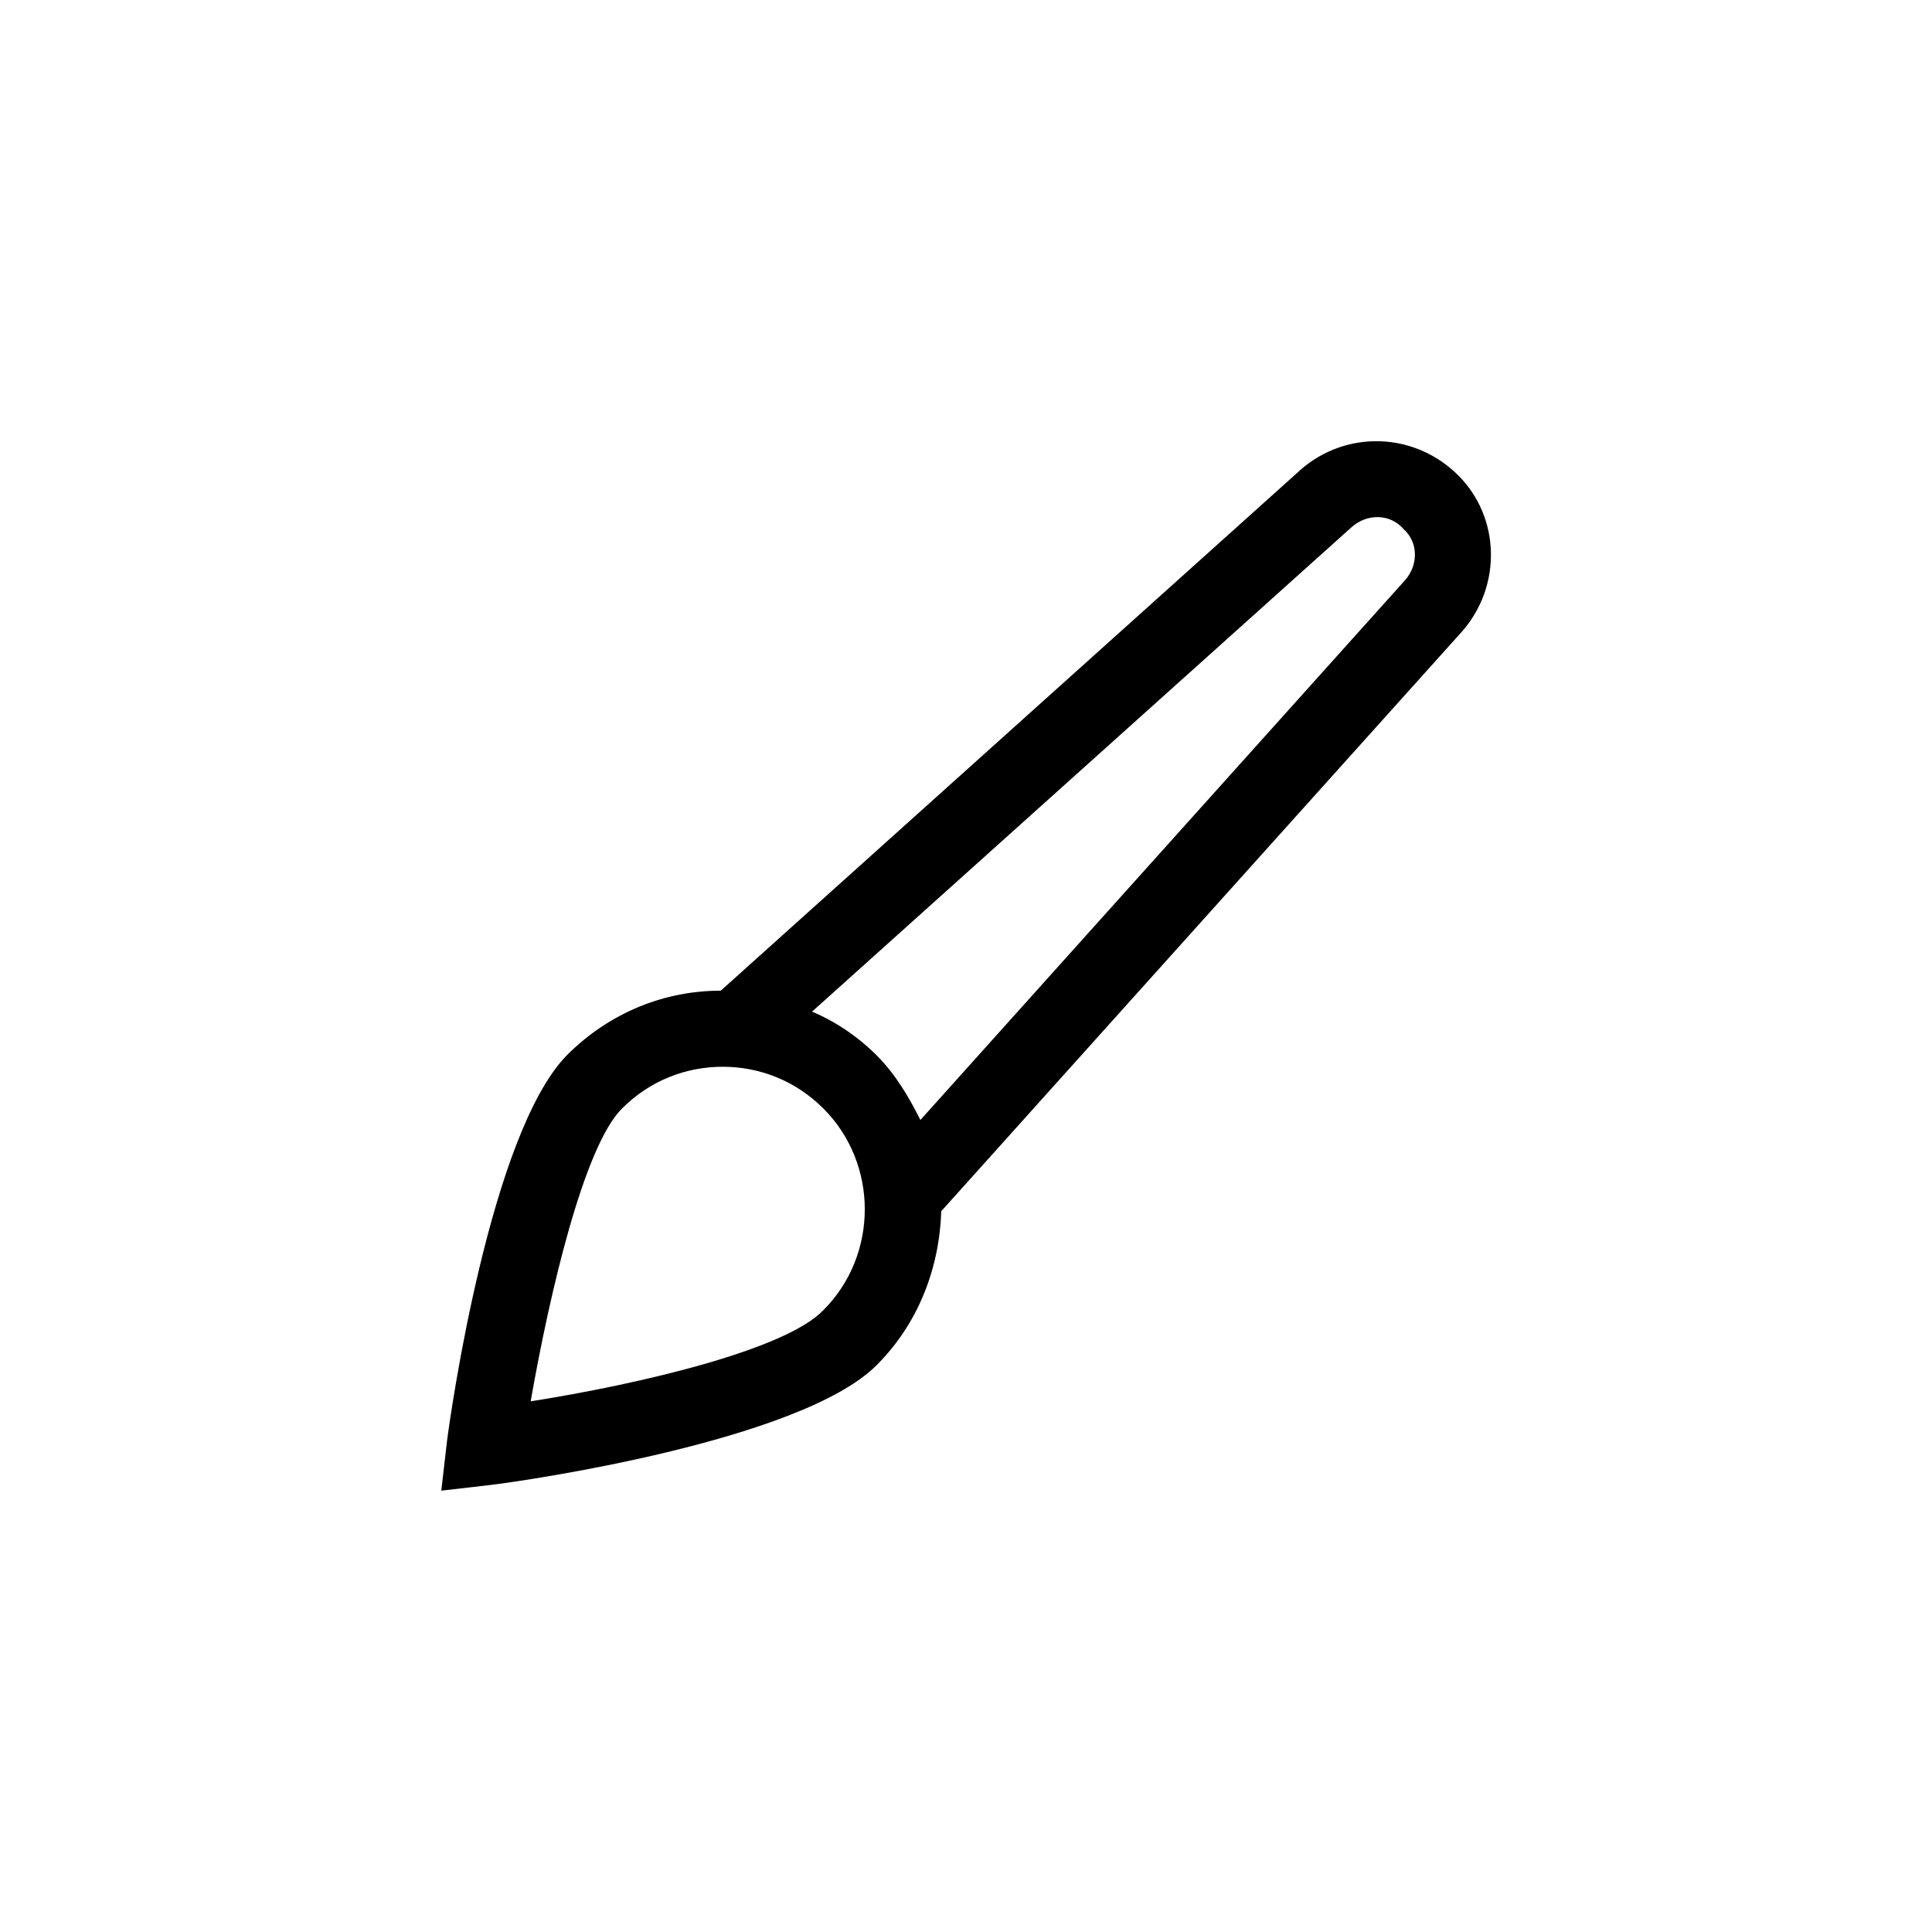
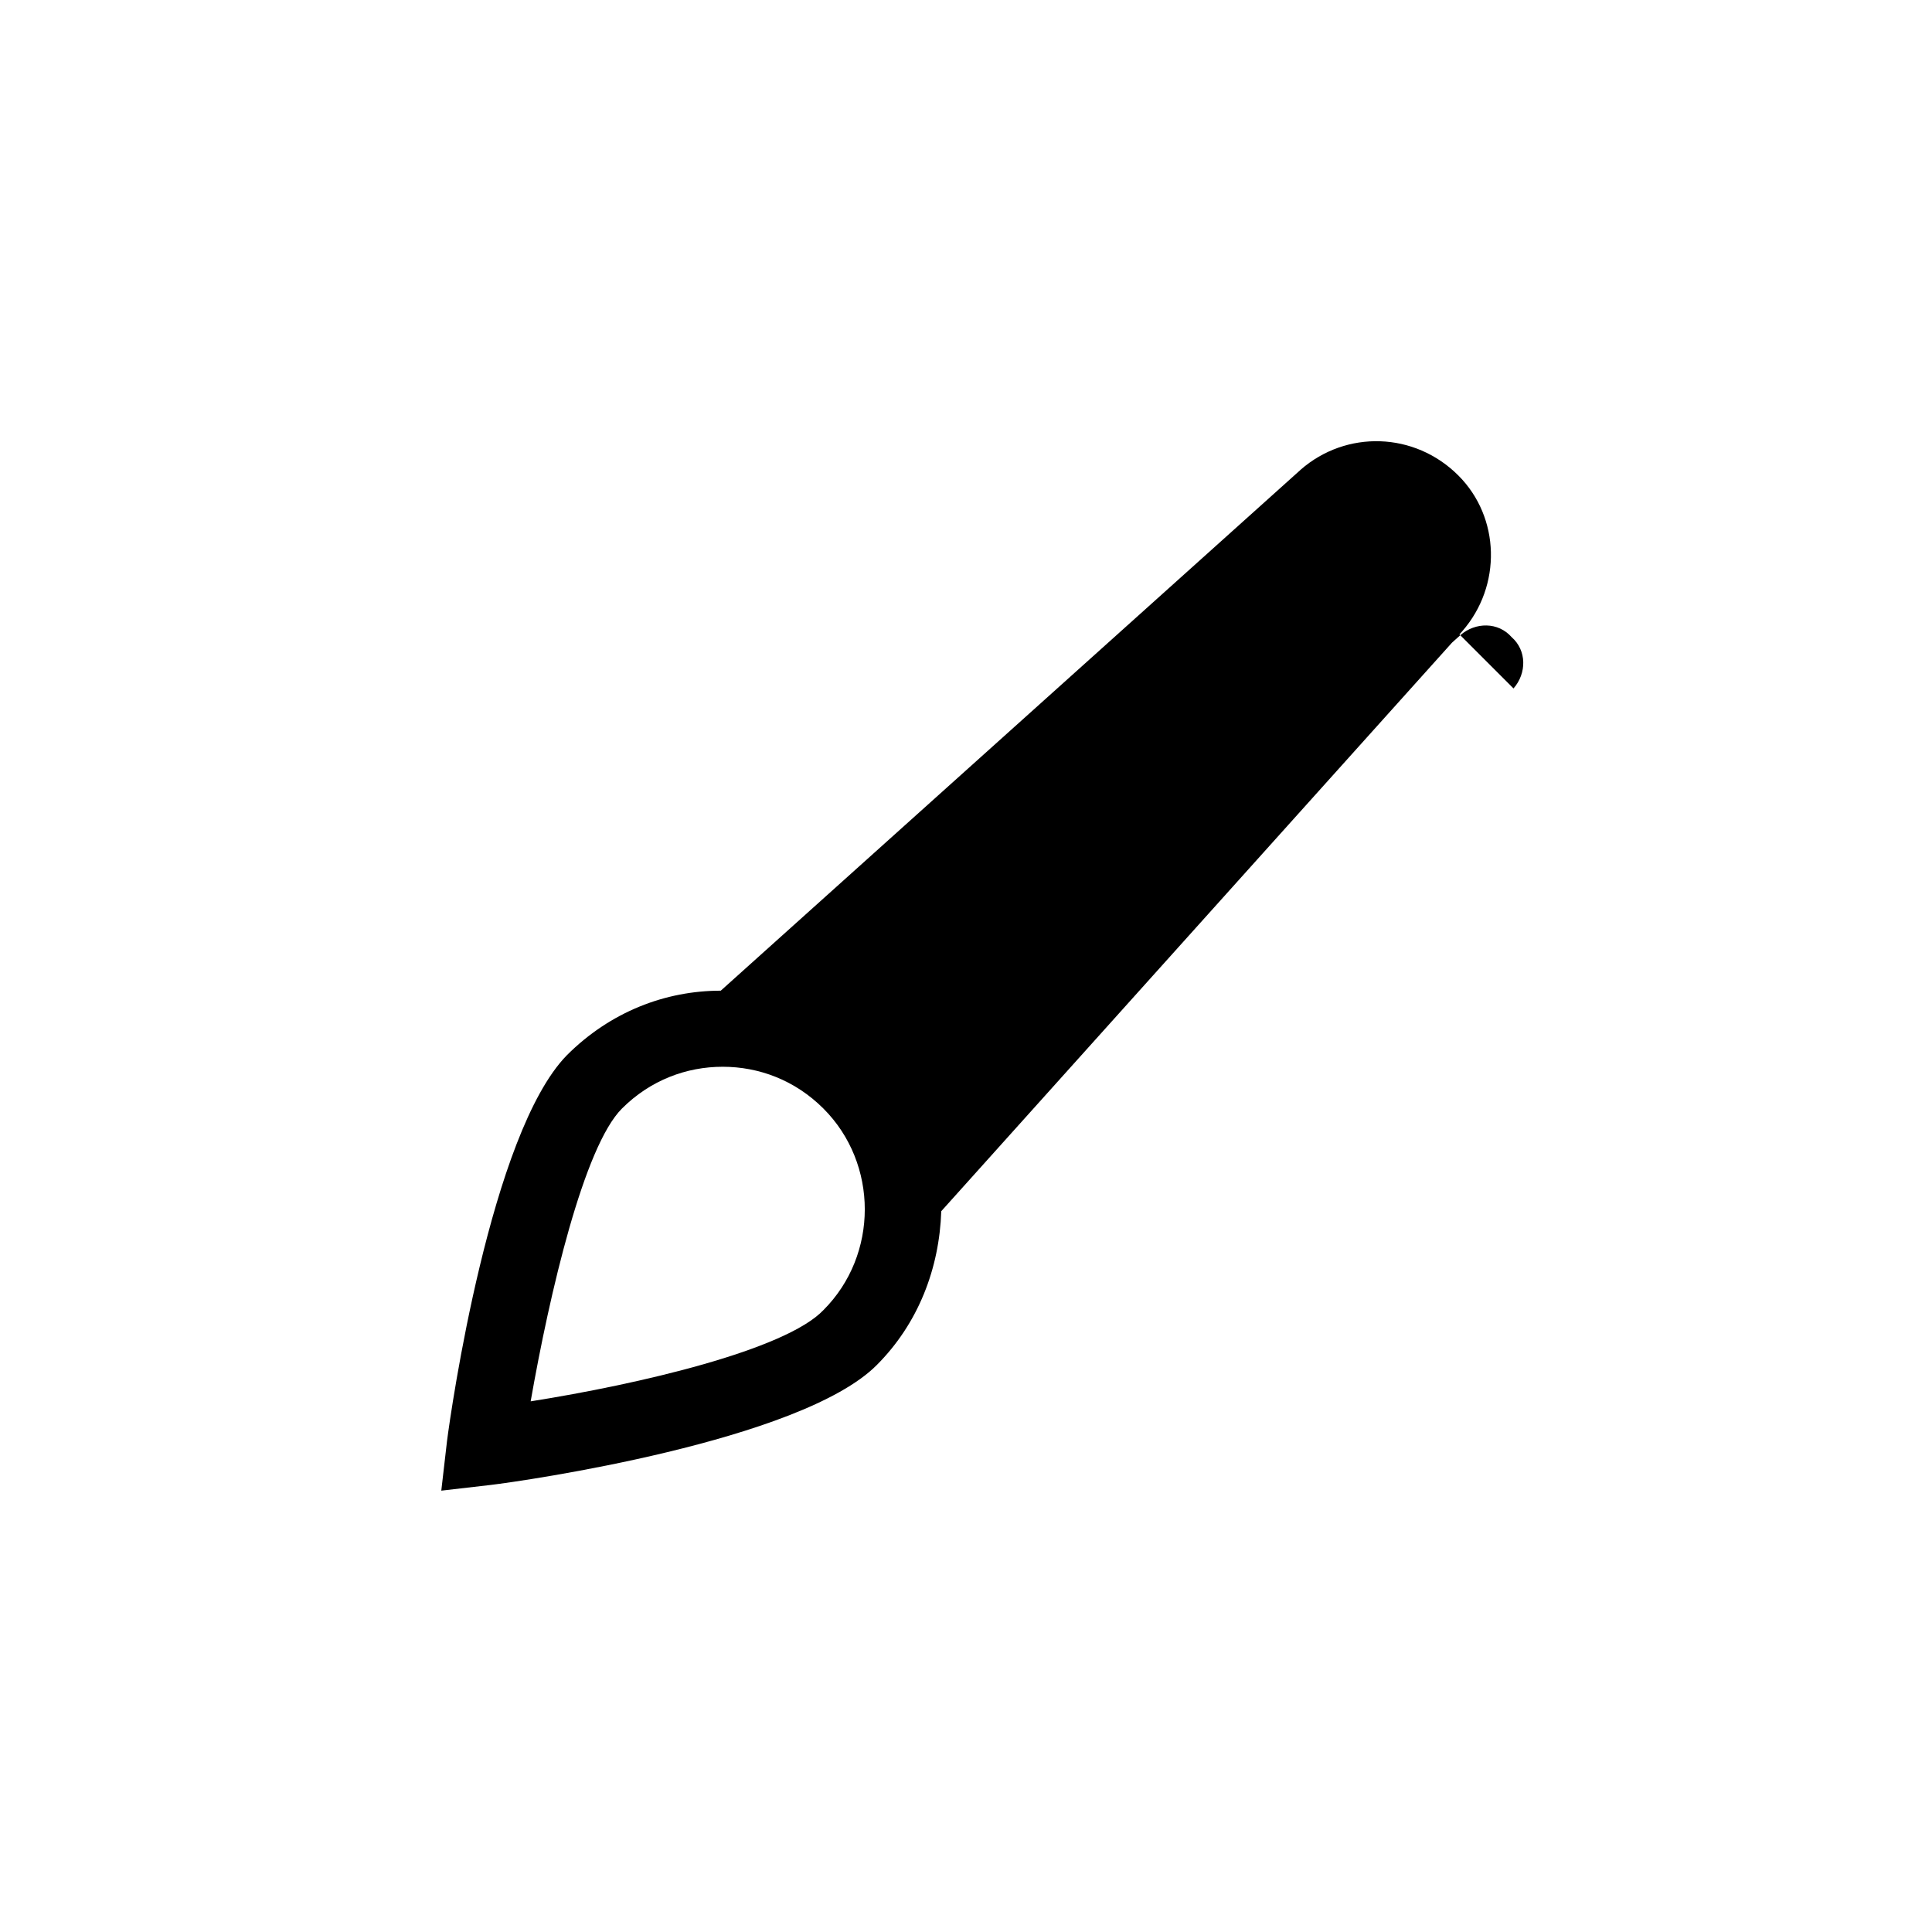
<svg xmlns="http://www.w3.org/2000/svg" fill="#000000" width="800px" height="800px" version="1.1" viewBox="144 144 512 512">
-   <path d="m488.67 268.5-153.66 138.04c-14.609 0-29.223 5.543-40.809 17.129-20.152 20.656-30.734 94.215-31.742 102.27l-1.512 13.098 13.098-1.512c8.566-1.008 82.121-11.586 102.27-31.738 11.082-11.082 16.625-25.695 17.129-40.809l138.04-153.66c10.578-12.09 10.078-30.23-1.008-41.312-11.582-11.586-29.719-12.09-41.812-1.512zm-204.04 246.87c5.039-28.719 14.105-67.512 24.184-77.586 7.559-7.559 17.129-11.082 26.703-11.082s19.145 3.527 26.703 11.082c14.609 14.609 14.609 38.793 0 53.402-10.078 10.582-48.871 19.648-77.59 24.184zm231.75-217.64-128.47 143.08c-3.023-6.047-6.551-12.09-11.586-17.129-5.039-5.039-11.082-9.07-17.129-11.586l143.08-128.47c4.031-3.527 10.078-3.527 13.602 0.504 4.031 3.523 4.031 9.57 0.504 13.602z" />
+   <path d="m488.67 268.5-153.66 138.04c-14.609 0-29.223 5.543-40.809 17.129-20.152 20.656-30.734 94.215-31.742 102.27l-1.512 13.098 13.098-1.512c8.566-1.008 82.121-11.586 102.27-31.738 11.082-11.082 16.625-25.695 17.129-40.809l138.04-153.66c10.578-12.09 10.078-30.23-1.008-41.312-11.582-11.586-29.719-12.09-41.812-1.512zm-204.04 246.87c5.039-28.719 14.105-67.512 24.184-77.586 7.559-7.559 17.129-11.082 26.703-11.082s19.145 3.527 26.703 11.082c14.609 14.609 14.609 38.793 0 53.402-10.078 10.582-48.871 19.648-77.59 24.184zm231.75-217.64-128.47 143.08l143.08-128.47c4.031-3.527 10.078-3.527 13.602 0.504 4.031 3.523 4.031 9.57 0.504 13.602z" />
</svg>